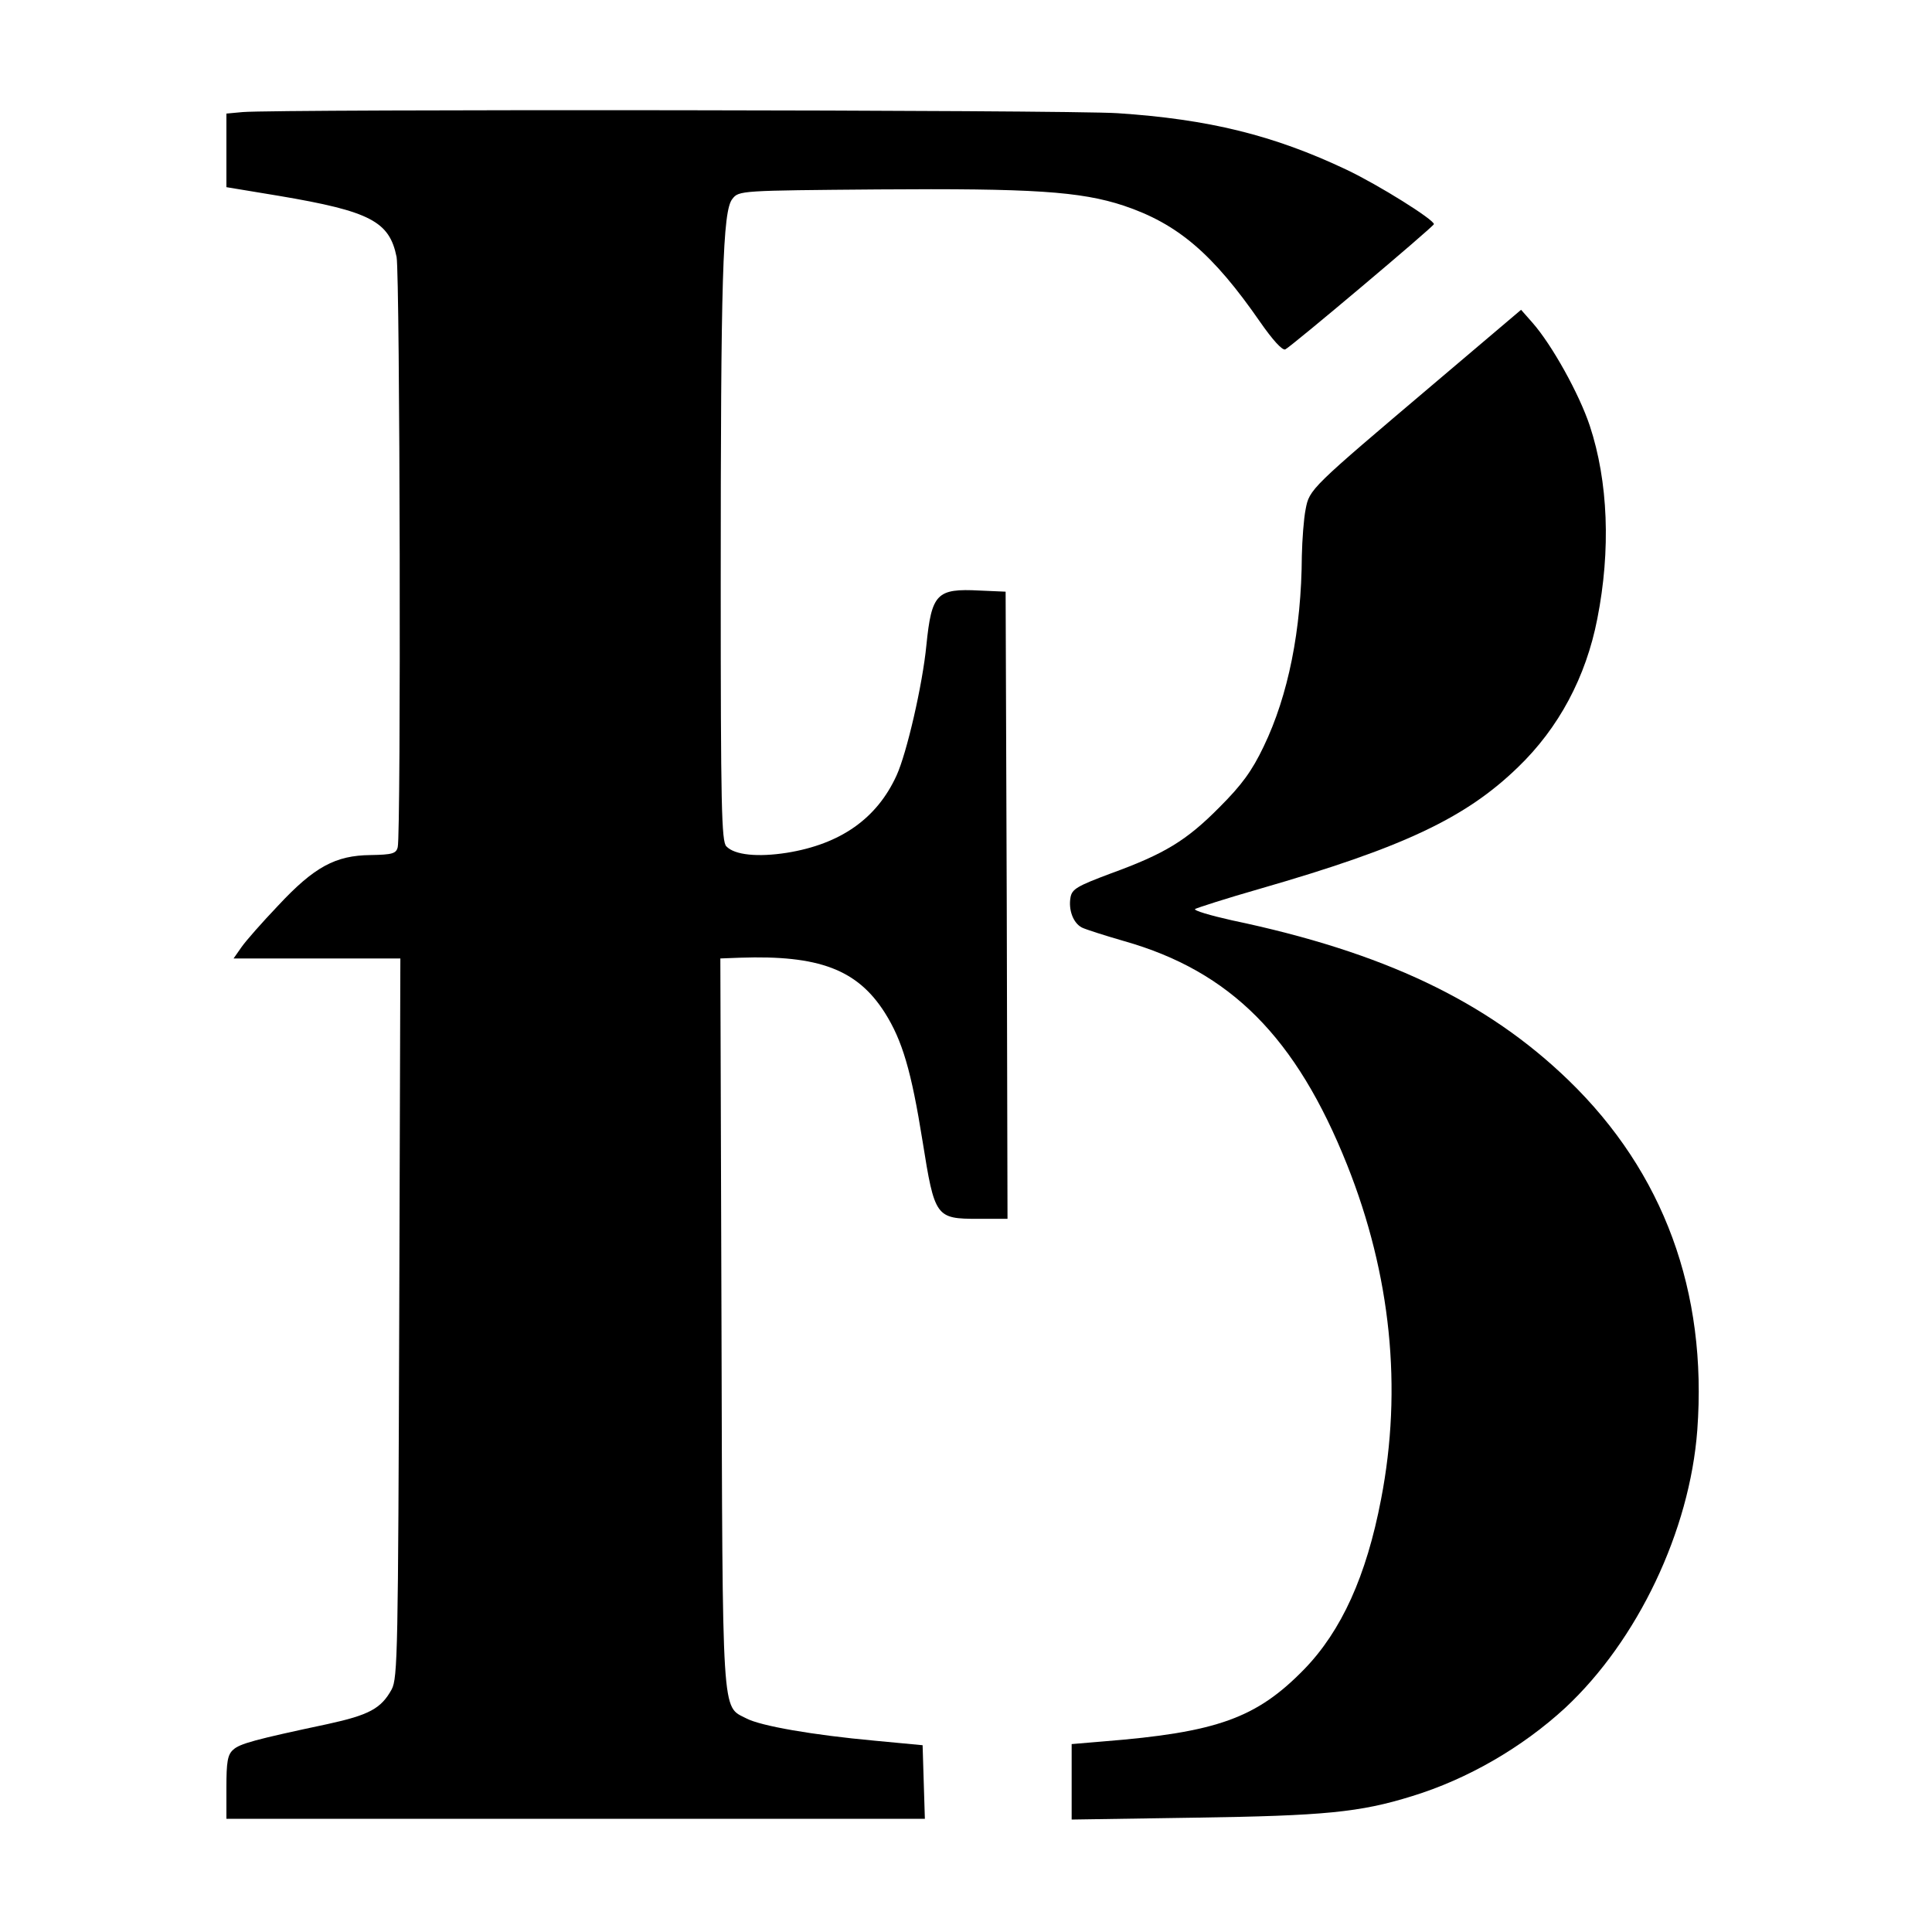
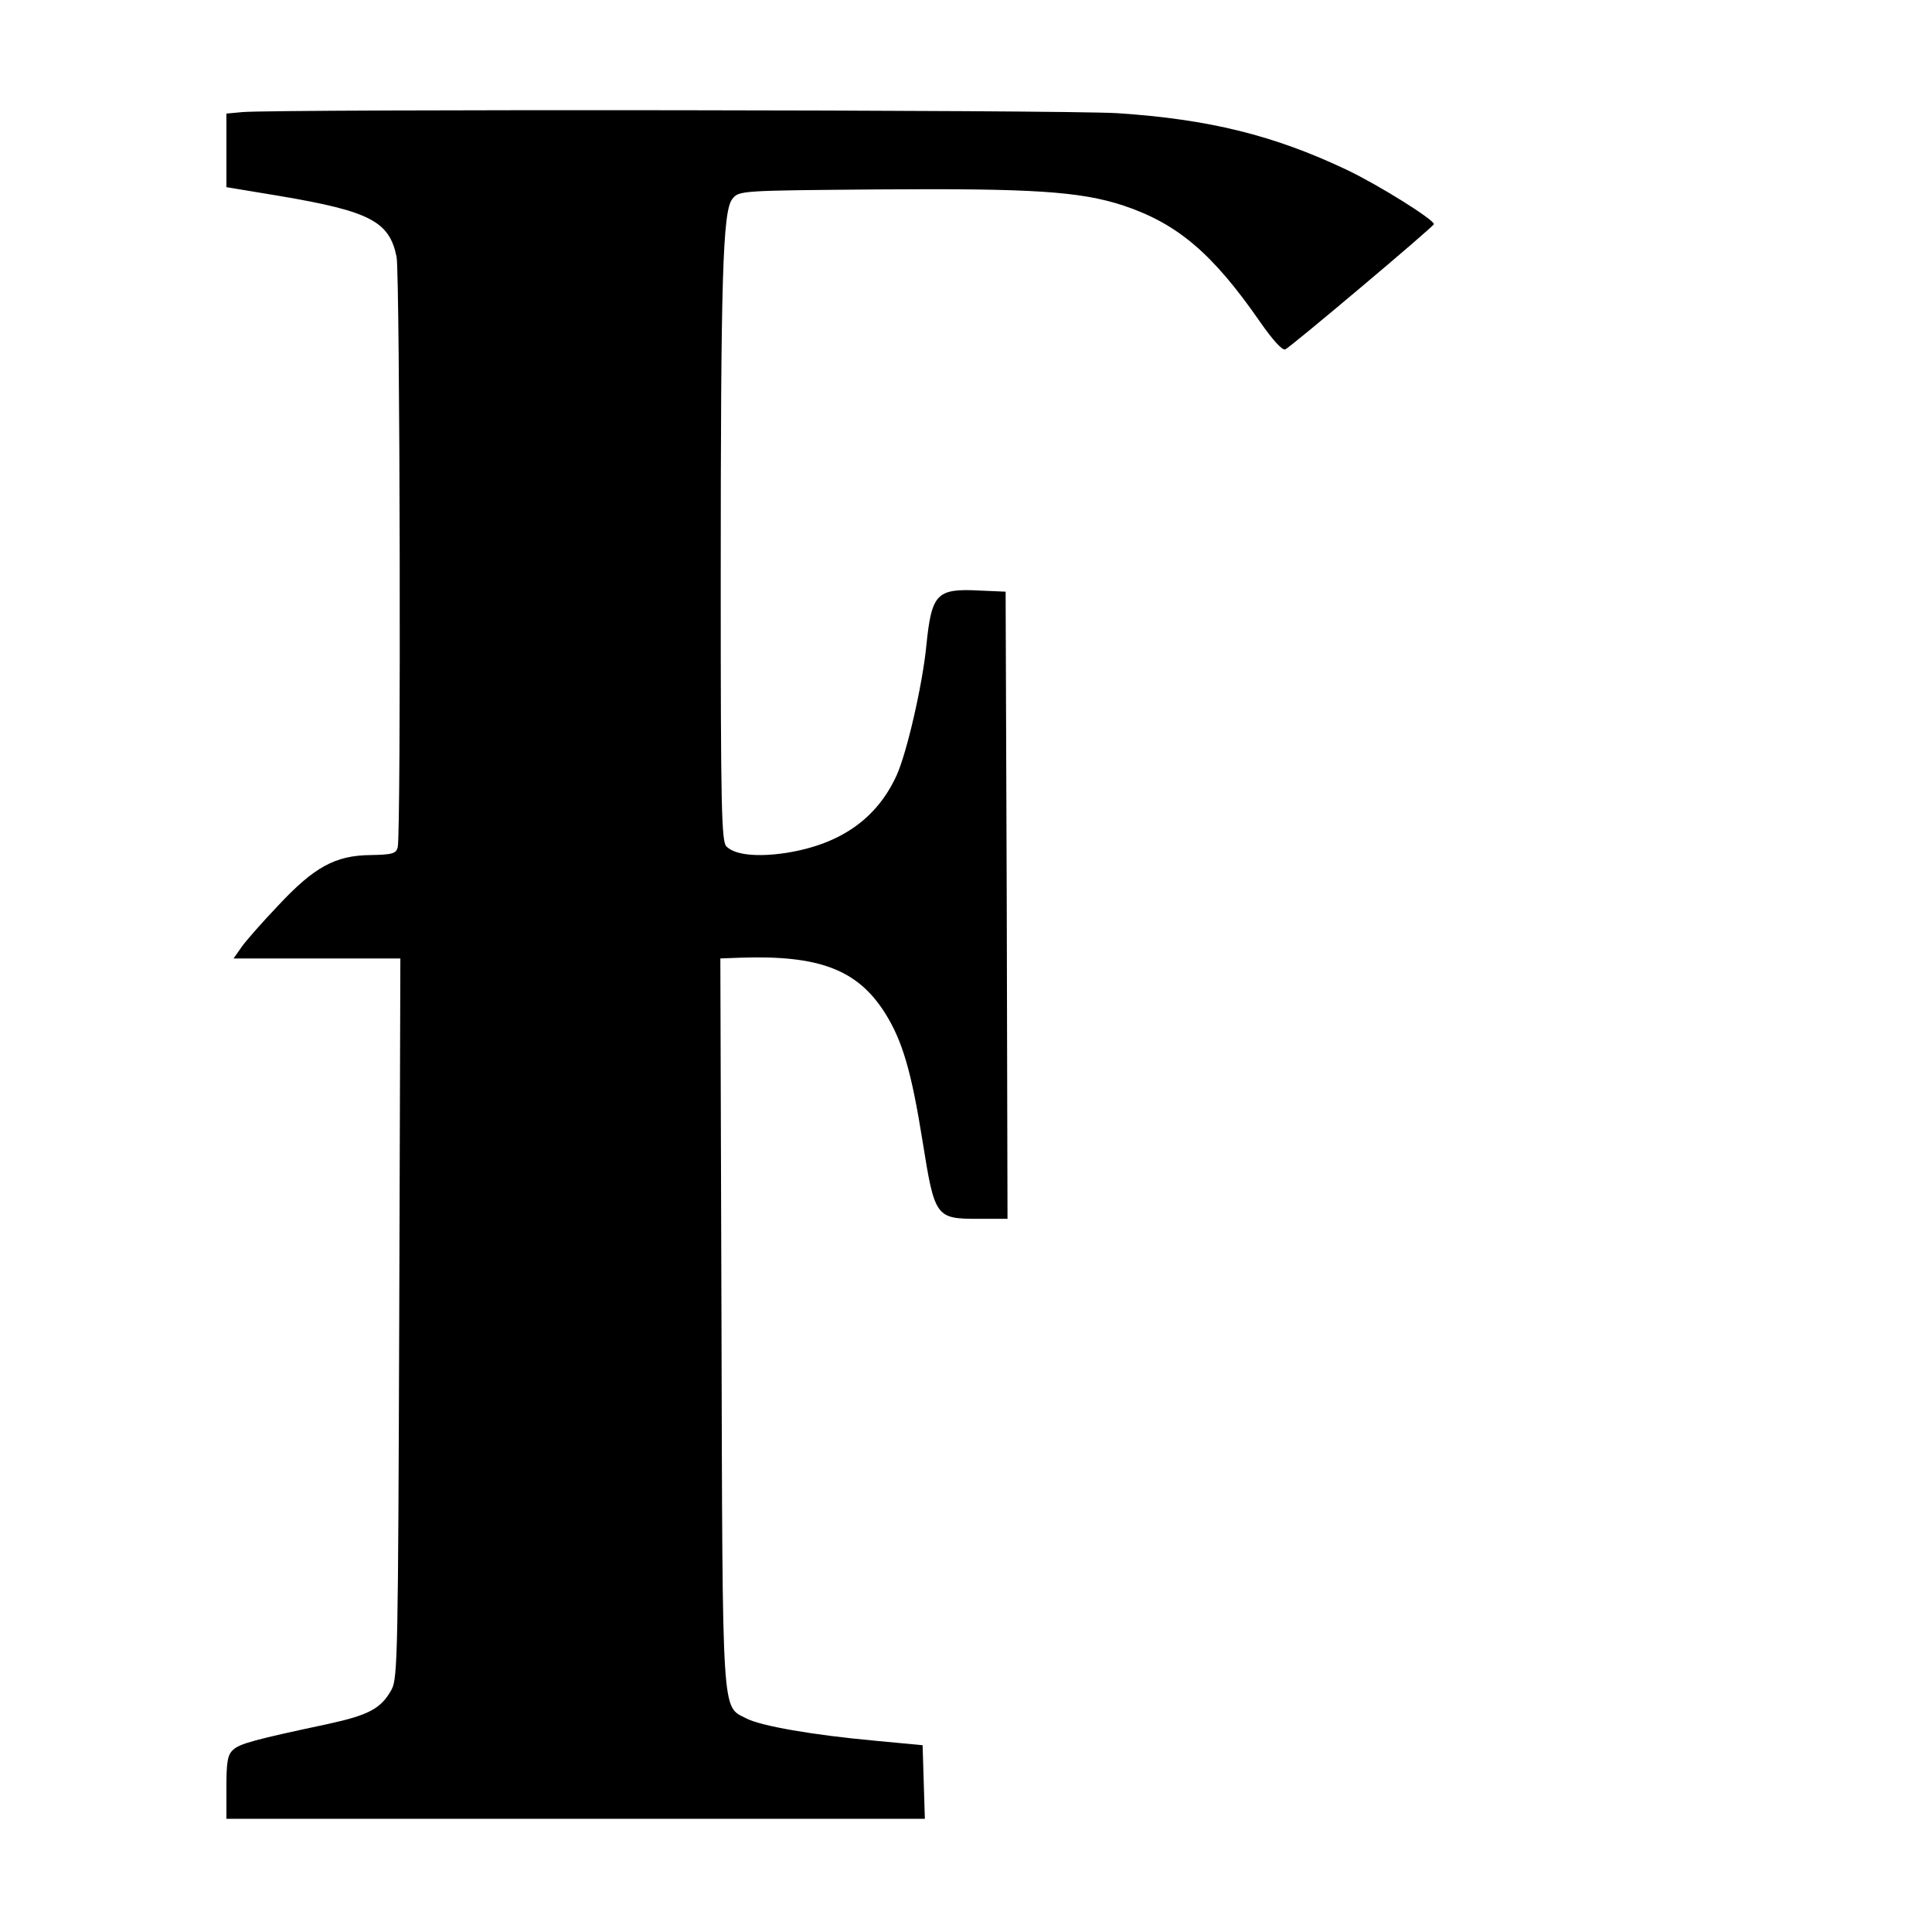
<svg xmlns="http://www.w3.org/2000/svg" version="1.0" width="512pt" height="512pt" viewBox="0 0 512 512" preserveAspectRatio="xMidYMid meet">
  <g transform="translate(0,512) scale(0.1,-0.1)" fill="#000000" stroke="none">
    <path d="M643 4823 l-43 -4 0 -97 0 -98 139 -23 c243 -41 293 -68 312 -162 9 -48 12 -1531 3 -1564 -4 -17 -14 -20 -72 -21 -93 -1 -149 -31 -245 -134 -42 -44 -86 -94 -97 -110 l-21 -30 221 0 221 0 -3 -952 c-3 -881 -4 -955 -20 -985 -28 -51 -60 -68 -170 -92 -193 -41 -233 -52 -250 -68 -15 -13 -18 -33 -18 -100 l0 -83 925 0 926 0 -3 97 -3 98 -127 12 c-164 15 -302 39 -340 59 -66 34 -63 -13 -66 1052 l-3 962 53 2 c208 7 310 -31 383 -146 46 -73 70 -153 100 -341 32 -201 35 -205 147 -205 l78 0 -2 831 -3 831 -69 3 c-114 6 -127 -8 -141 -145 -10 -104 -52 -286 -79 -345 -52 -114 -148 -182 -291 -205 -77 -12 -138 -6 -160 17 -13 12 -15 108 -15 696 0 810 5 989 31 1020 17 22 22 22 386 25 408 3 536 -5 651 -43 143 -48 236 -127 362 -309 32 -46 58 -75 66 -72 13 5 394 326 394 332 0 12 -145 103 -231 144 -194 92 -366 134 -607 150 -136 9 -2224 11 -2319 3z" />
-     <path d="M3801 4104 c-328 -278 -331 -280 -341 -334 -5 -25 -9 -80 -10 -123 -1 -196 -36 -370 -101 -505 -31 -65 -58 -102 -117 -161 -88 -89 -146 -124 -289 -176 -88 -33 -102 -41 -106 -63 -6 -33 7 -68 30 -80 10 -5 60 -21 112 -36 282 -80 456 -255 591 -593 116 -291 147 -592 90 -886 -39 -204 -105 -349 -204 -451 -126 -129 -230 -167 -533 -191 l-83 -7 0 -100 0 -100 328 5 c341 5 436 14 574 57 147 45 292 129 406 234 192 179 330 469 350 736 27 367 -89 683 -341 927 -217 210 -491 340 -892 424 -58 13 -102 26 -98 30 5 3 82 28 173 54 378 109 544 187 683 322 108 104 180 239 210 393 36 182 29 364 -20 512 -28 84 -100 214 -152 273 l-30 34 -230 -195z" />
  </g>
</svg>